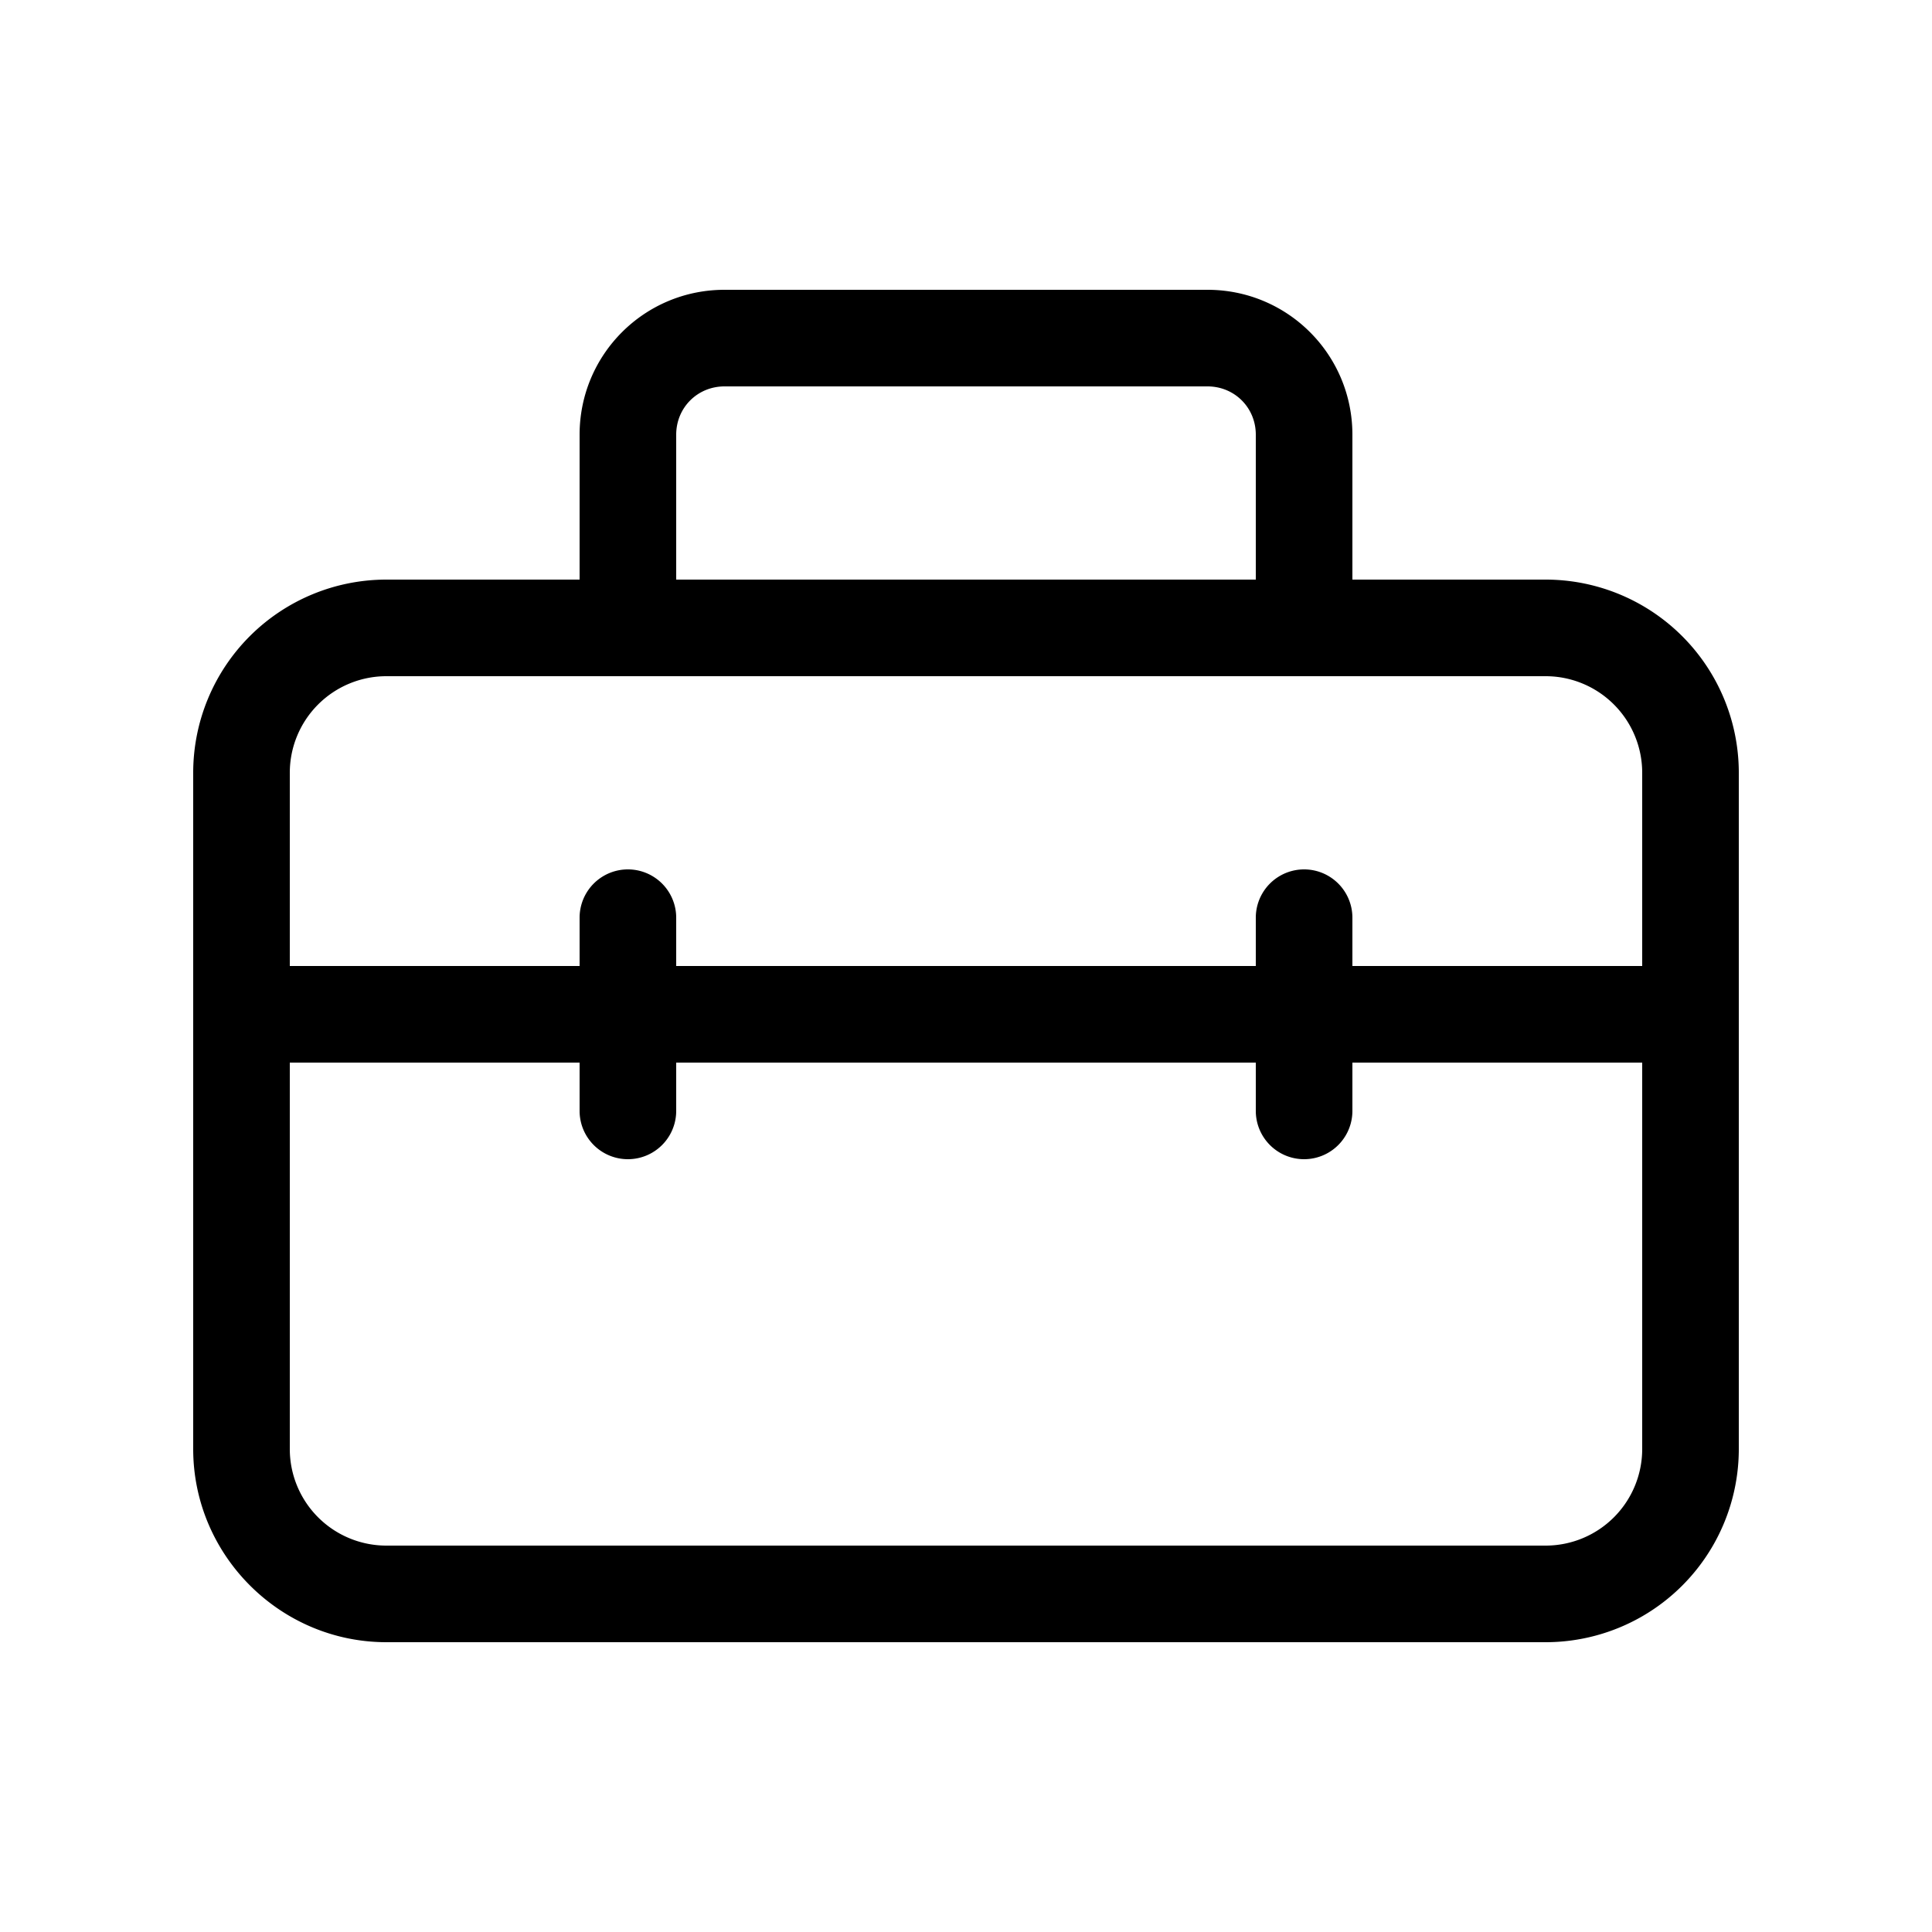
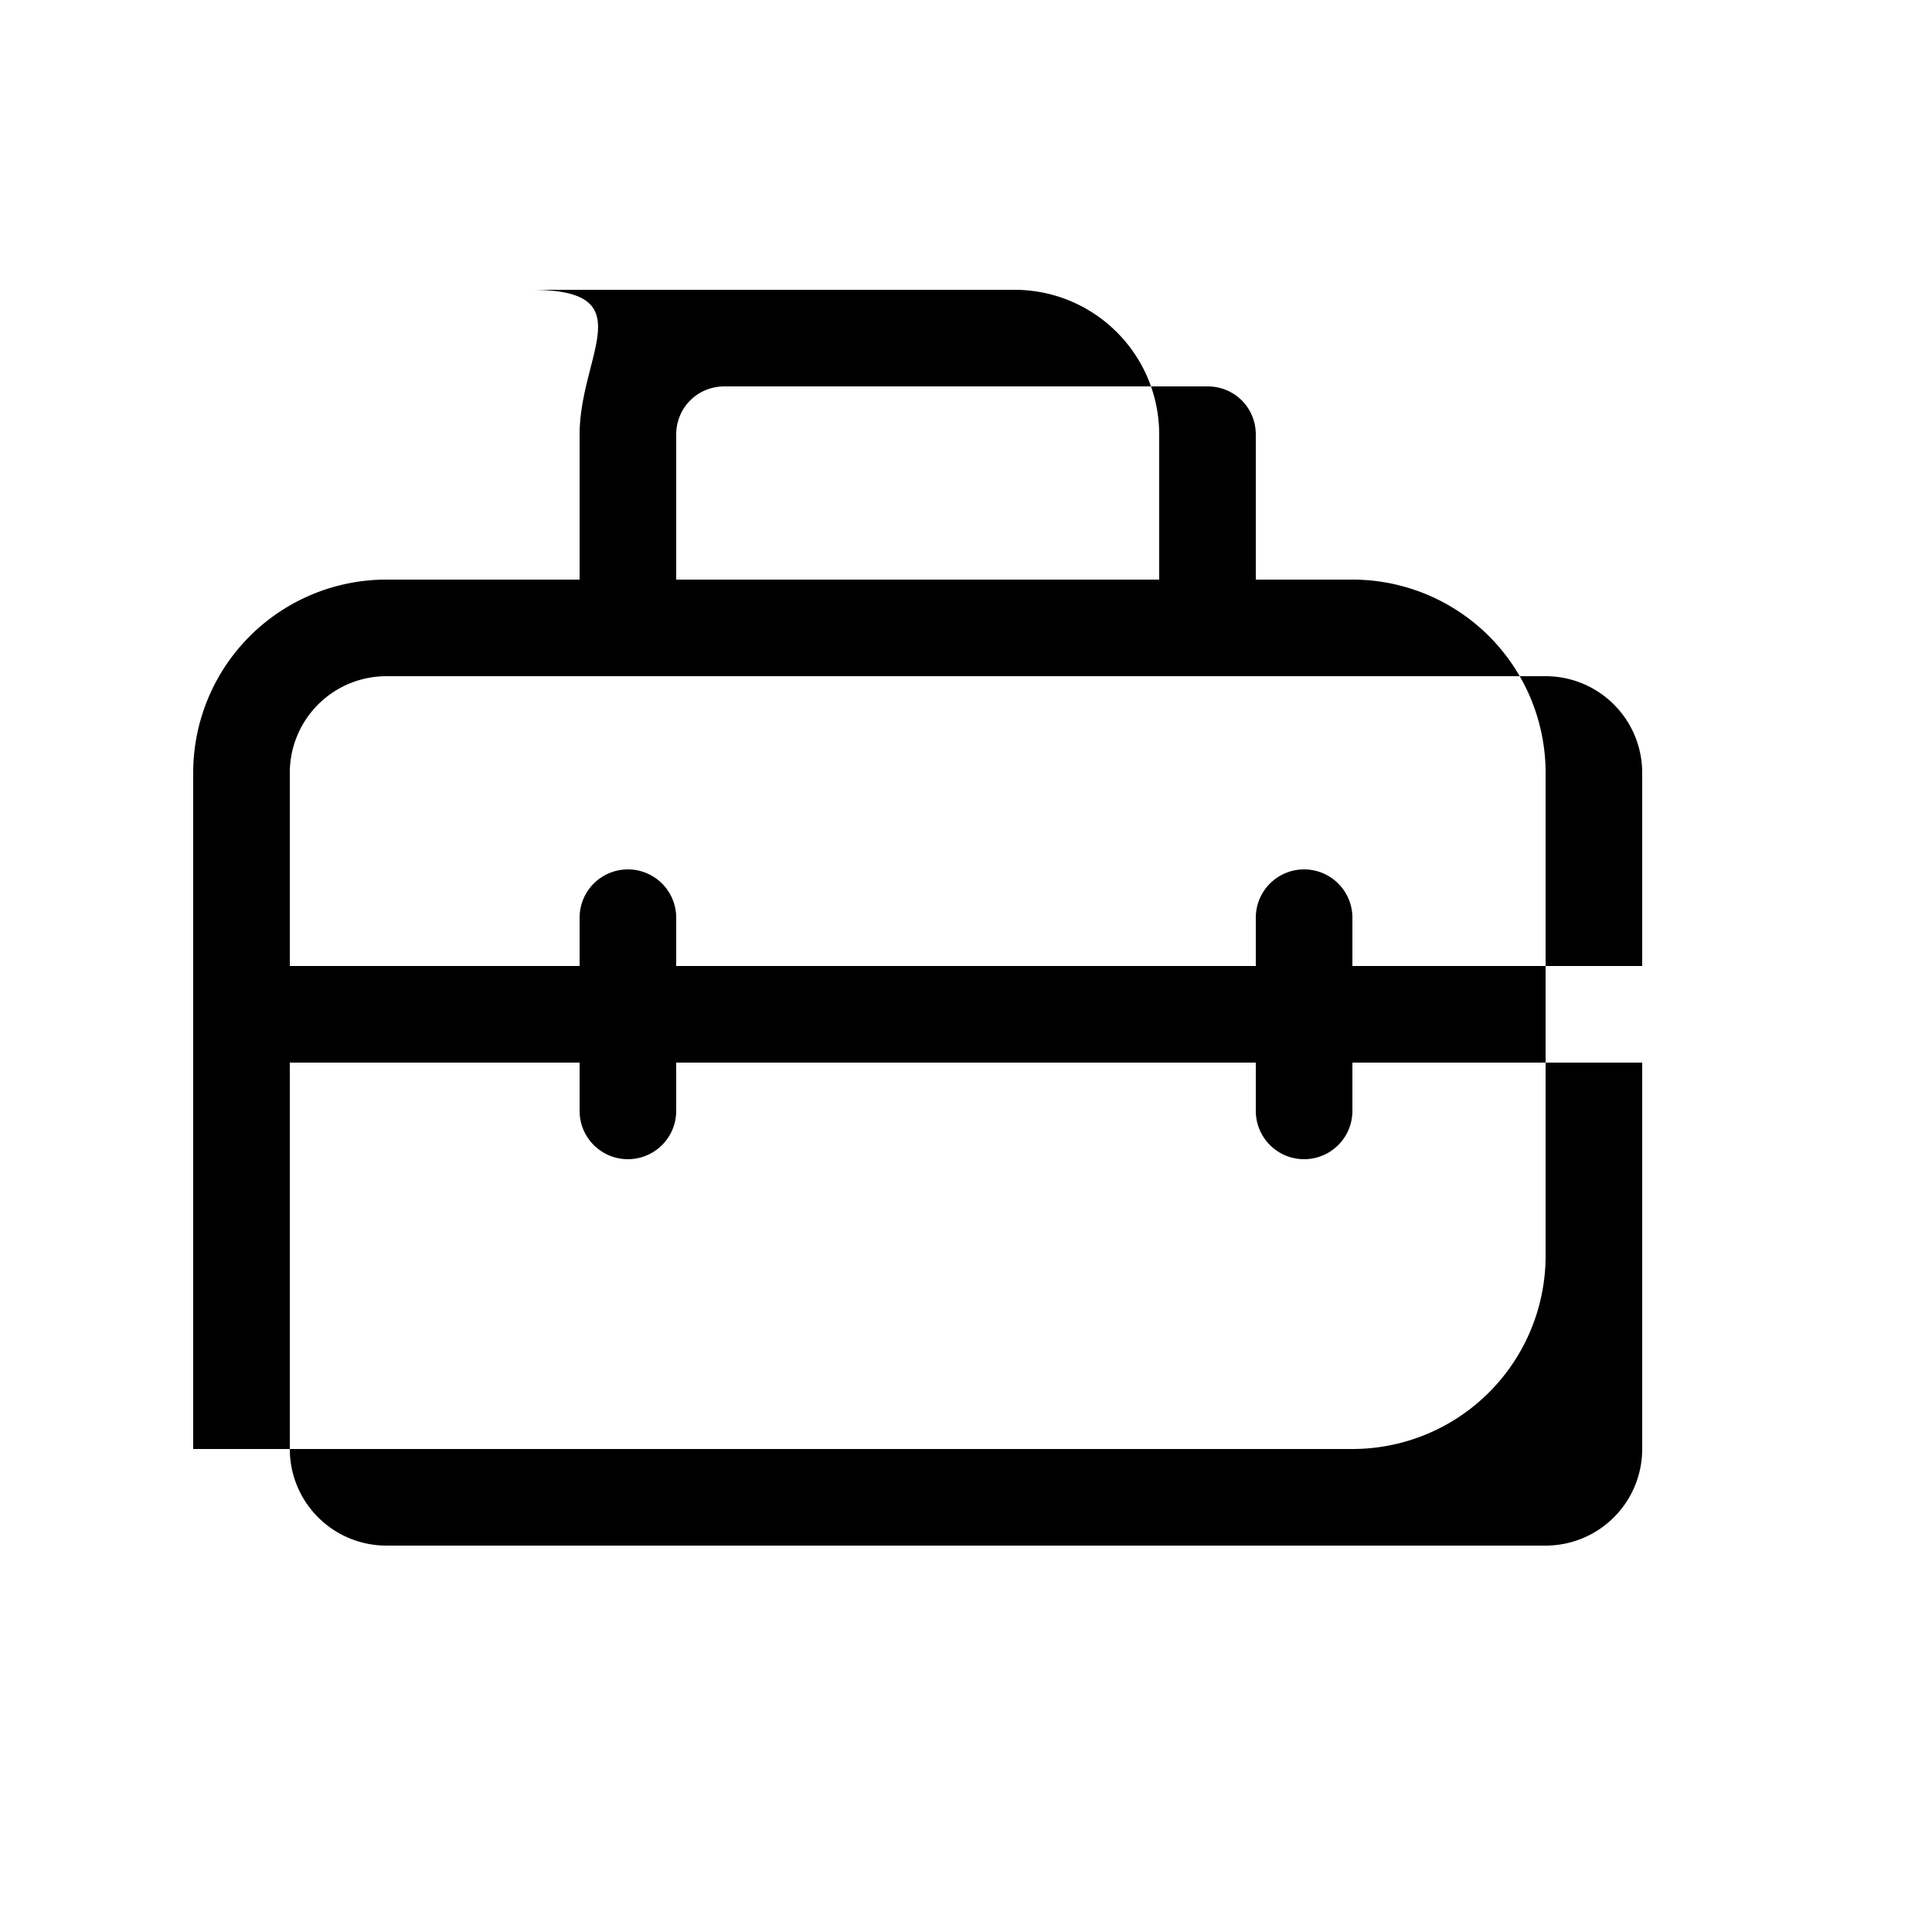
<svg xmlns="http://www.w3.org/2000/svg" width="20" height="20" viewBox="0 0 20 20">
-   <path d="M6 4.5V6H4a2 2 0 0 0-2 2v7c0 1.1.9 2 2 2h12a2 2 0 0 0 2-2V8a2 2 0 0 0-2-2h-2V4.5c0-.83-.67-1.5-1.5-1.5h-5C6.67 3 6 3.67 6 4.5ZM7.5 4h5c.28 0 .5.22.5.5V6H7V4.5c0-.28.22-.5.5-.5ZM4 7h12a1 1 0 0 1 1 1v2h-3v-.5a.5.5 0 0 0-1 0v.5H7v-.5a.5.5 0 0 0-1 0v.5H3V8a1 1 0 0 1 1-1Zm9 4v.5a.5.5 0 0 0 1 0V11h3v4a1 1 0 0 1-1 1H4a1 1 0 0 1-1-1v-4h3v.5a.5.5 0 0 0 1 0V11h6Z" />
+   <path d="M6 4.5V6H4a2 2 0 0 0-2 2v7h12a2 2 0 0 0 2-2V8a2 2 0 0 0-2-2h-2V4.5c0-.83-.67-1.5-1.5-1.5h-5C6.67 3 6 3.67 6 4.5ZM7.5 4h5c.28 0 .5.22.5.5V6H7V4.5c0-.28.22-.5.5-.5ZM4 7h12a1 1 0 0 1 1 1v2h-3v-.5a.5.5 0 0 0-1 0v.5H7v-.5a.5.5 0 0 0-1 0v.5H3V8a1 1 0 0 1 1-1Zm9 4v.5a.5.5 0 0 0 1 0V11h3v4a1 1 0 0 1-1 1H4a1 1 0 0 1-1-1v-4h3v.5a.5.5 0 0 0 1 0V11h6Z" />
</svg>